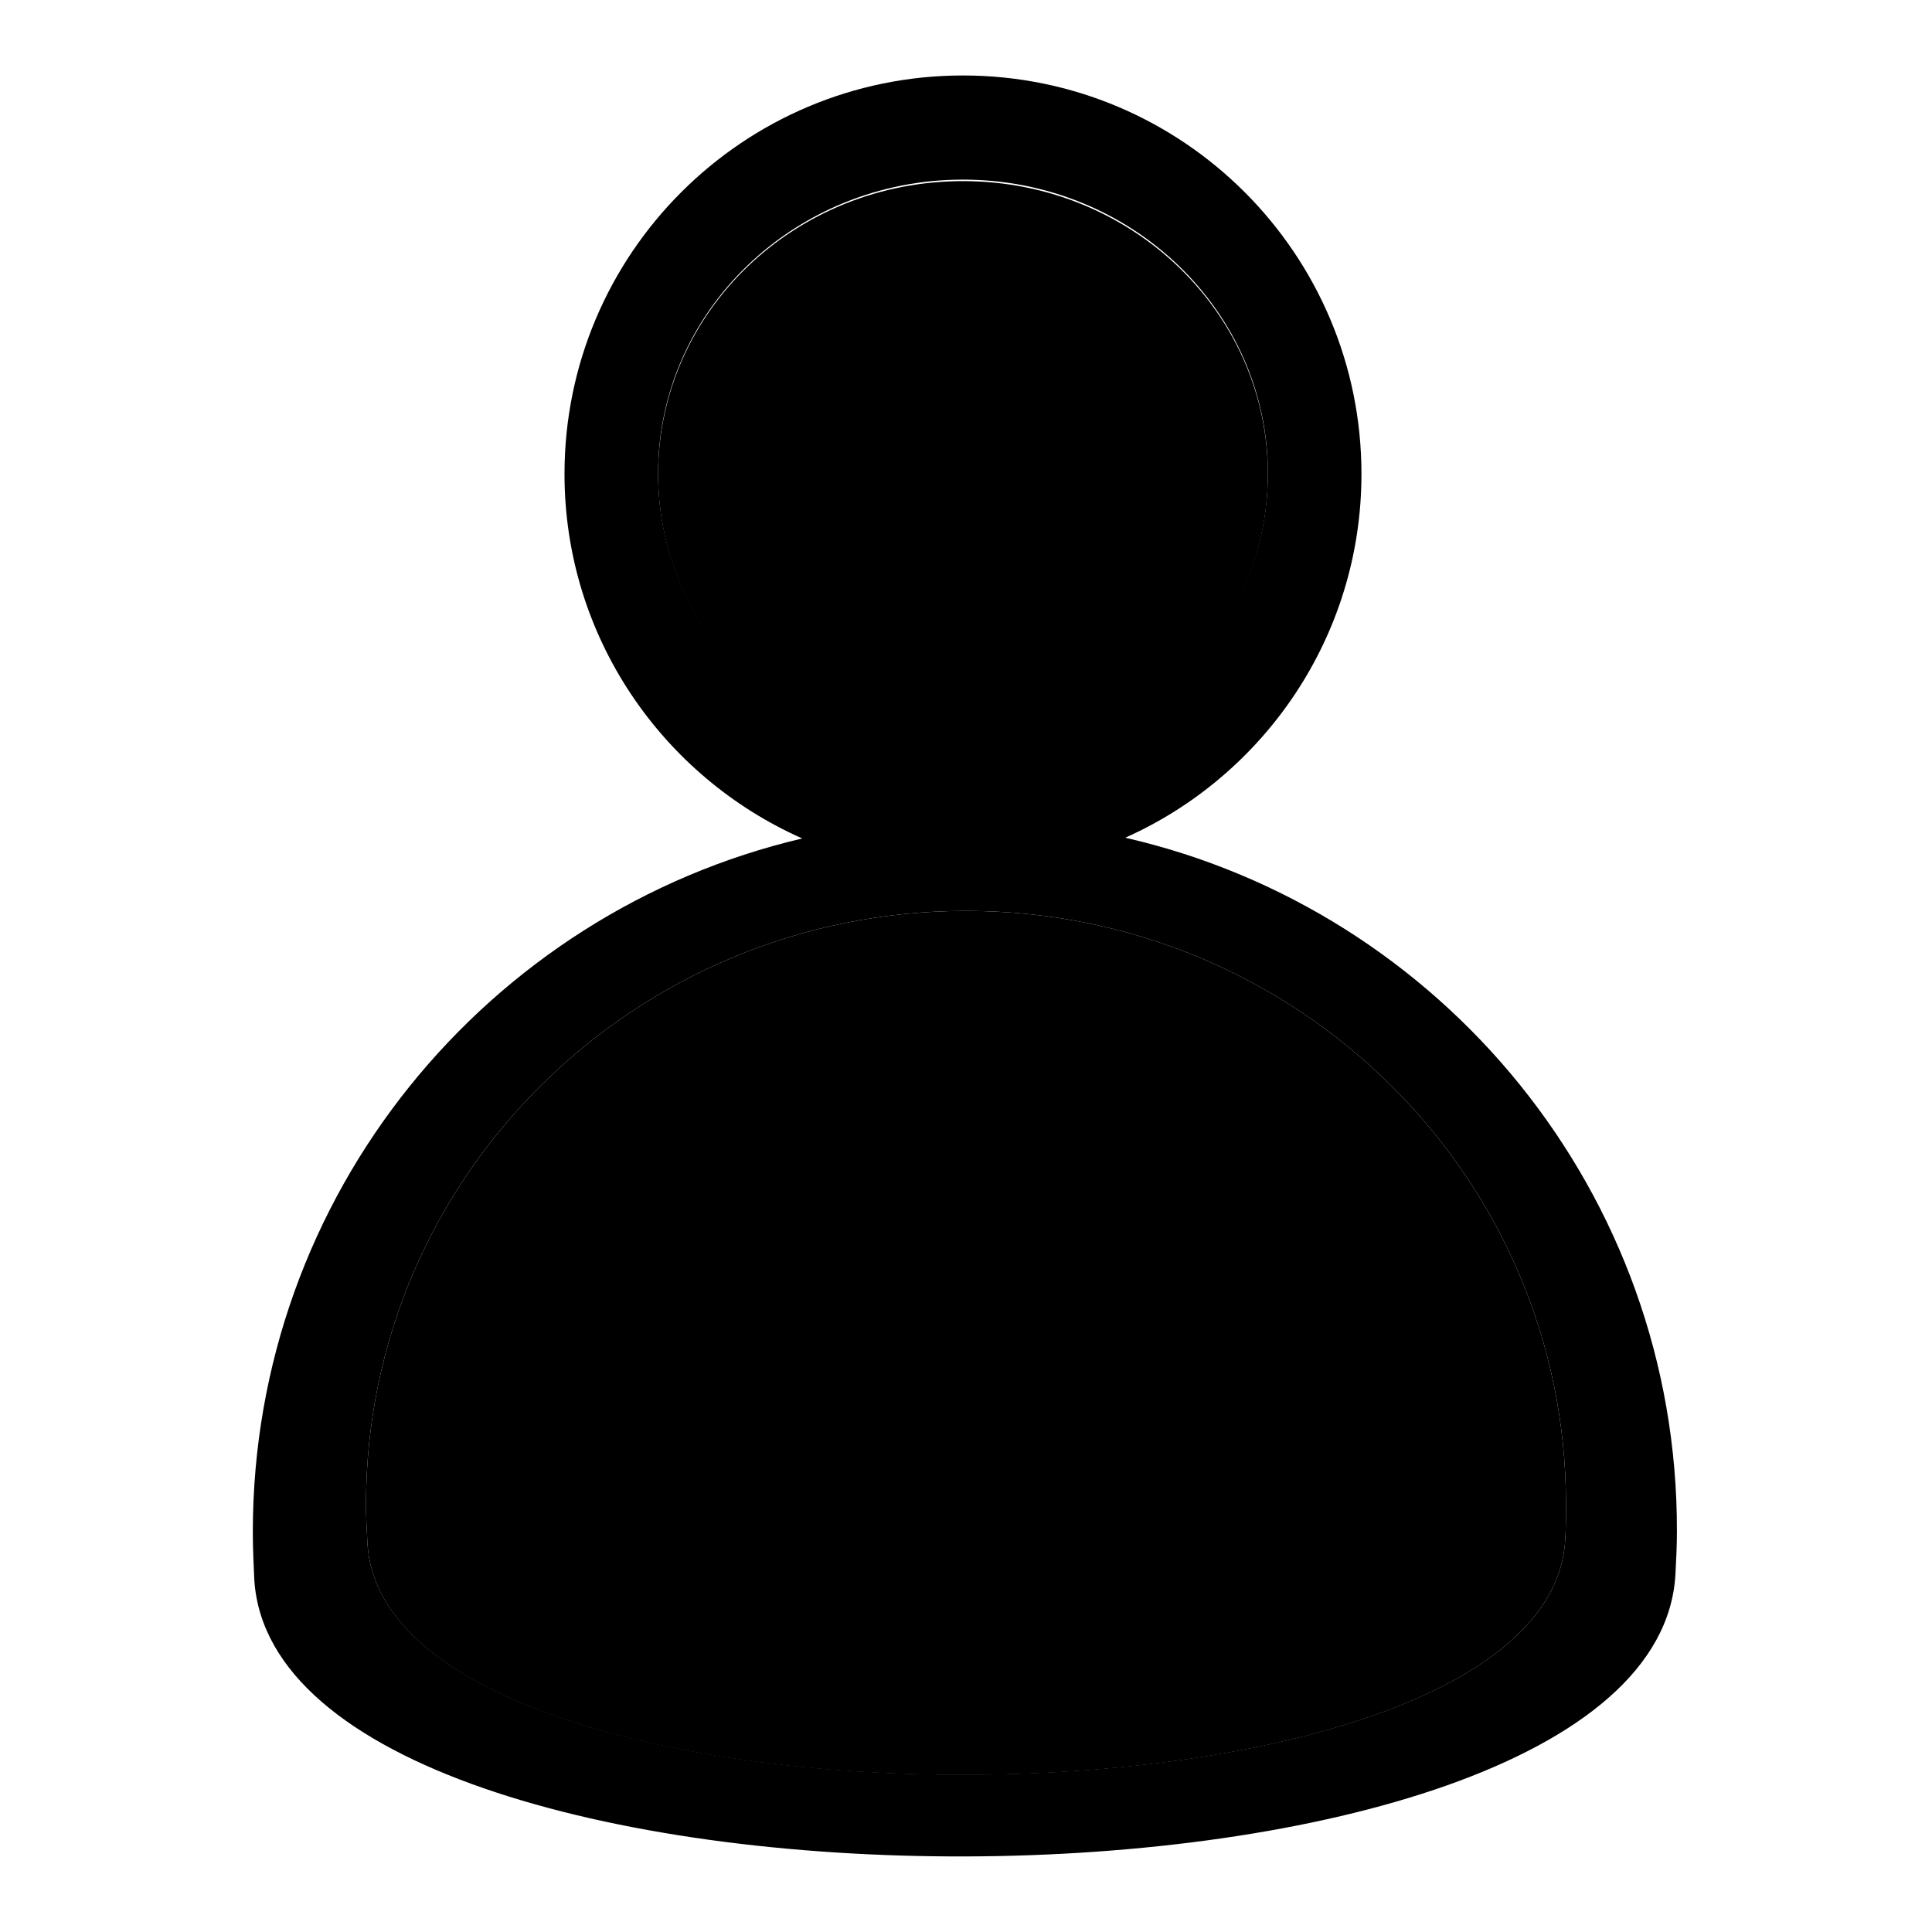
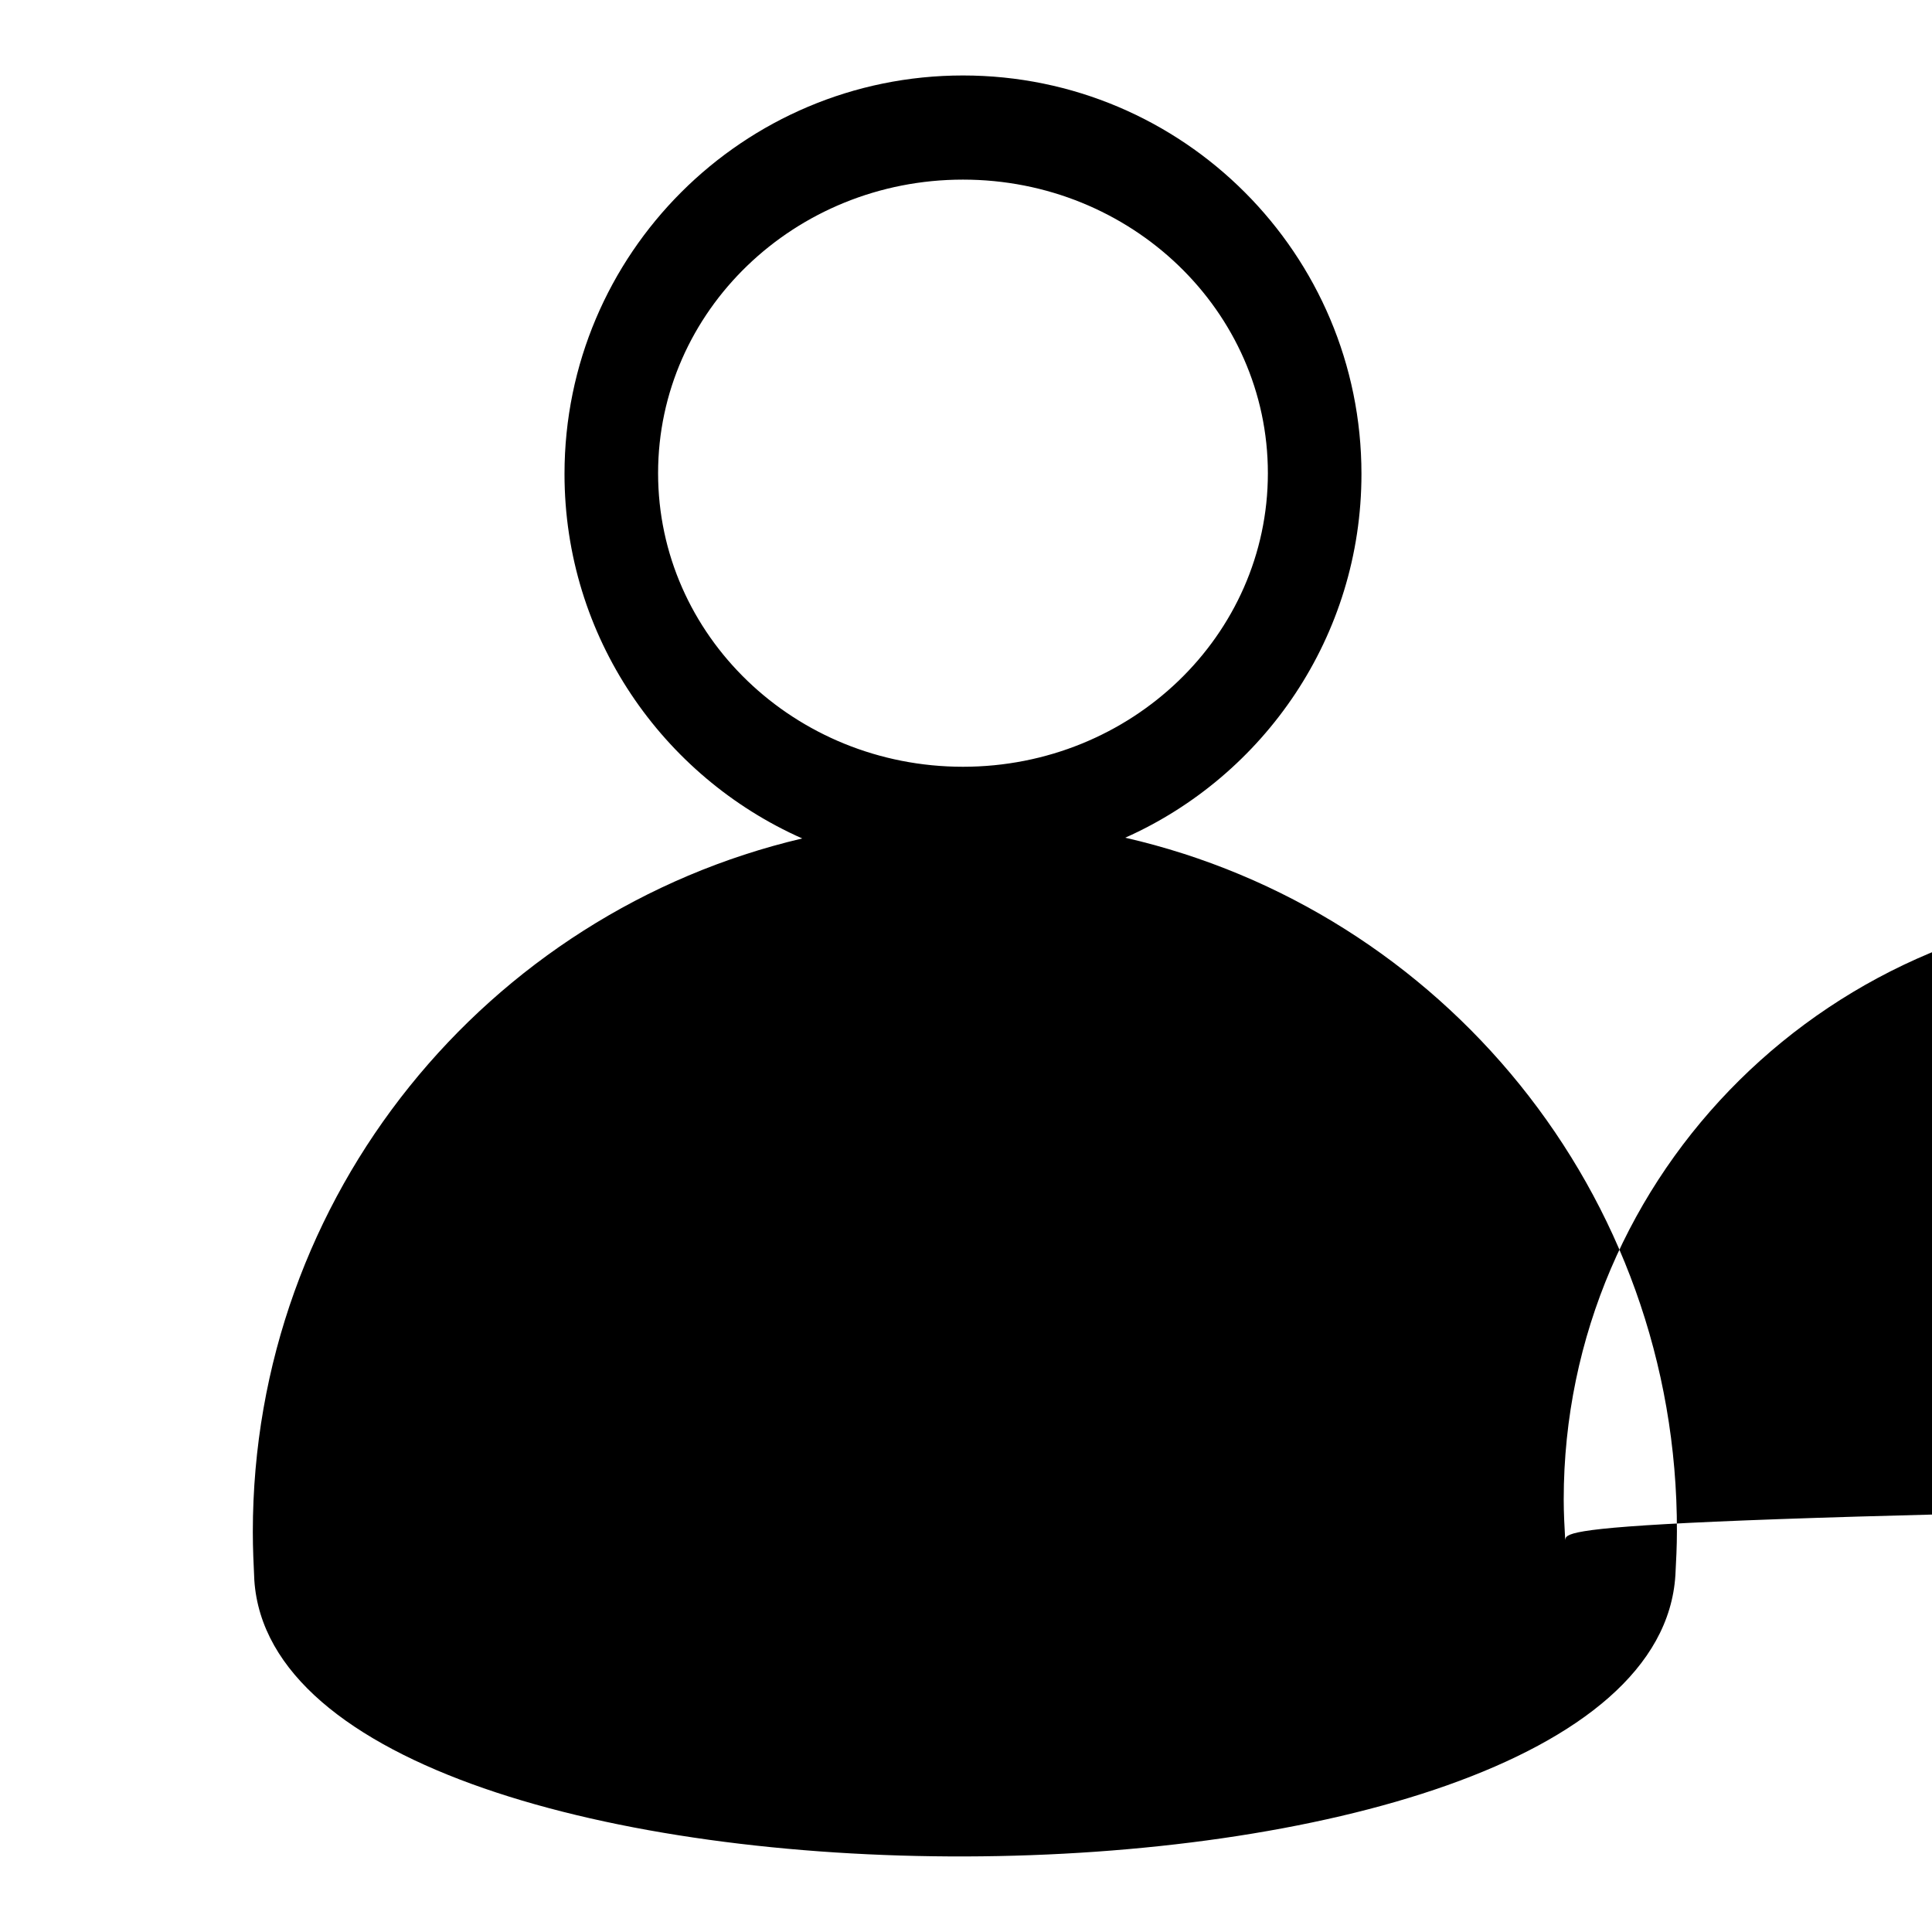
<svg xmlns="http://www.w3.org/2000/svg" version="1.1" x="0px" y="0px" viewBox="0 0 256 256" enable-background="new 0 0 256 256" xml:space="preserve">
  <g>
    <g>
-       <path fill="#000000" d="M128,120.7c-43.9,0-79.5,35.2-79.5,78.6c0,1.8,0.1,3.6,0.2,5.4c2.8,40.9,156.2,40.6,158.7-0.6c0.1-1.6,0.1-3.2,0.1-4.8C207.5,155.9,171.9,120.7,128,120.7z" />
-       <path fill="#000000" d="M87.2,62.7c0.1-21.5,18.2-38.8,40.6-38.7c22.3,0.1,40.3,17.6,40.2,39c-0.1,21.5-18.2,38.8-40.6,38.7c-22.2-0.1-40.1-17.4-40.2-38.7V62.7z" />
-       <path fill="#000000" d="M149.1,111c18.4-8.2,31.3-26.7,31.3-48.2c0-29.1-23.6-52.8-52.8-52.8c-29.1,0-52.8,23.6-52.8,52.8c0,21.6,13,40.1,31.5,48.3c-41.7,9.8-72.8,47.2-72.8,91.9c0,2.2,0.1,4.3,0.2,6.4c3.3,49.1,185.3,48.7,188.3-0.7c0.1-1.9,0.2-3.8,0.2-5.8C222.3,158.1,191,120.6,149.1,111z M87.2,62.7c0-21.5,18.1-38.9,40.4-38.9c22.3,0,40.4,17.4,40.4,38.9c0,21.5-18.1,38.9-40.4,38.9C105.3,101.6,87.2,84.2,87.2,62.7z M207.4,204.1c-2.5,41.2-155.9,41.4-158.7,0.6c-0.1-1.8-0.2-3.6-0.2-5.4c0-43.4,35.6-78.6,79.5-78.6s79.5,35.2,79.5,78.6C207.5,200.9,207.5,202.5,207.4,204.1z" />
+       <path fill="#000000" d="M149.1,111c18.4-8.2,31.3-26.7,31.3-48.2c0-29.1-23.6-52.8-52.8-52.8c-29.1,0-52.8,23.6-52.8,52.8c0,21.6,13,40.1,31.5,48.3c-41.7,9.8-72.8,47.2-72.8,91.9c0,2.2,0.1,4.3,0.2,6.4c3.3,49.1,185.3,48.7,188.3-0.7c0.1-1.9,0.2-3.8,0.2-5.8C222.3,158.1,191,120.6,149.1,111z M87.2,62.7c0-21.5,18.1-38.9,40.4-38.9c22.3,0,40.4,17.4,40.4,38.9c0,21.5-18.1,38.9-40.4,38.9C105.3,101.6,87.2,84.2,87.2,62.7z M207.4,204.1c-0.1-1.8-0.2-3.6-0.2-5.4c0-43.4,35.6-78.6,79.5-78.6s79.5,35.2,79.5,78.6C207.5,200.9,207.5,202.5,207.4,204.1z" />
    </g>
  </g>
</svg>